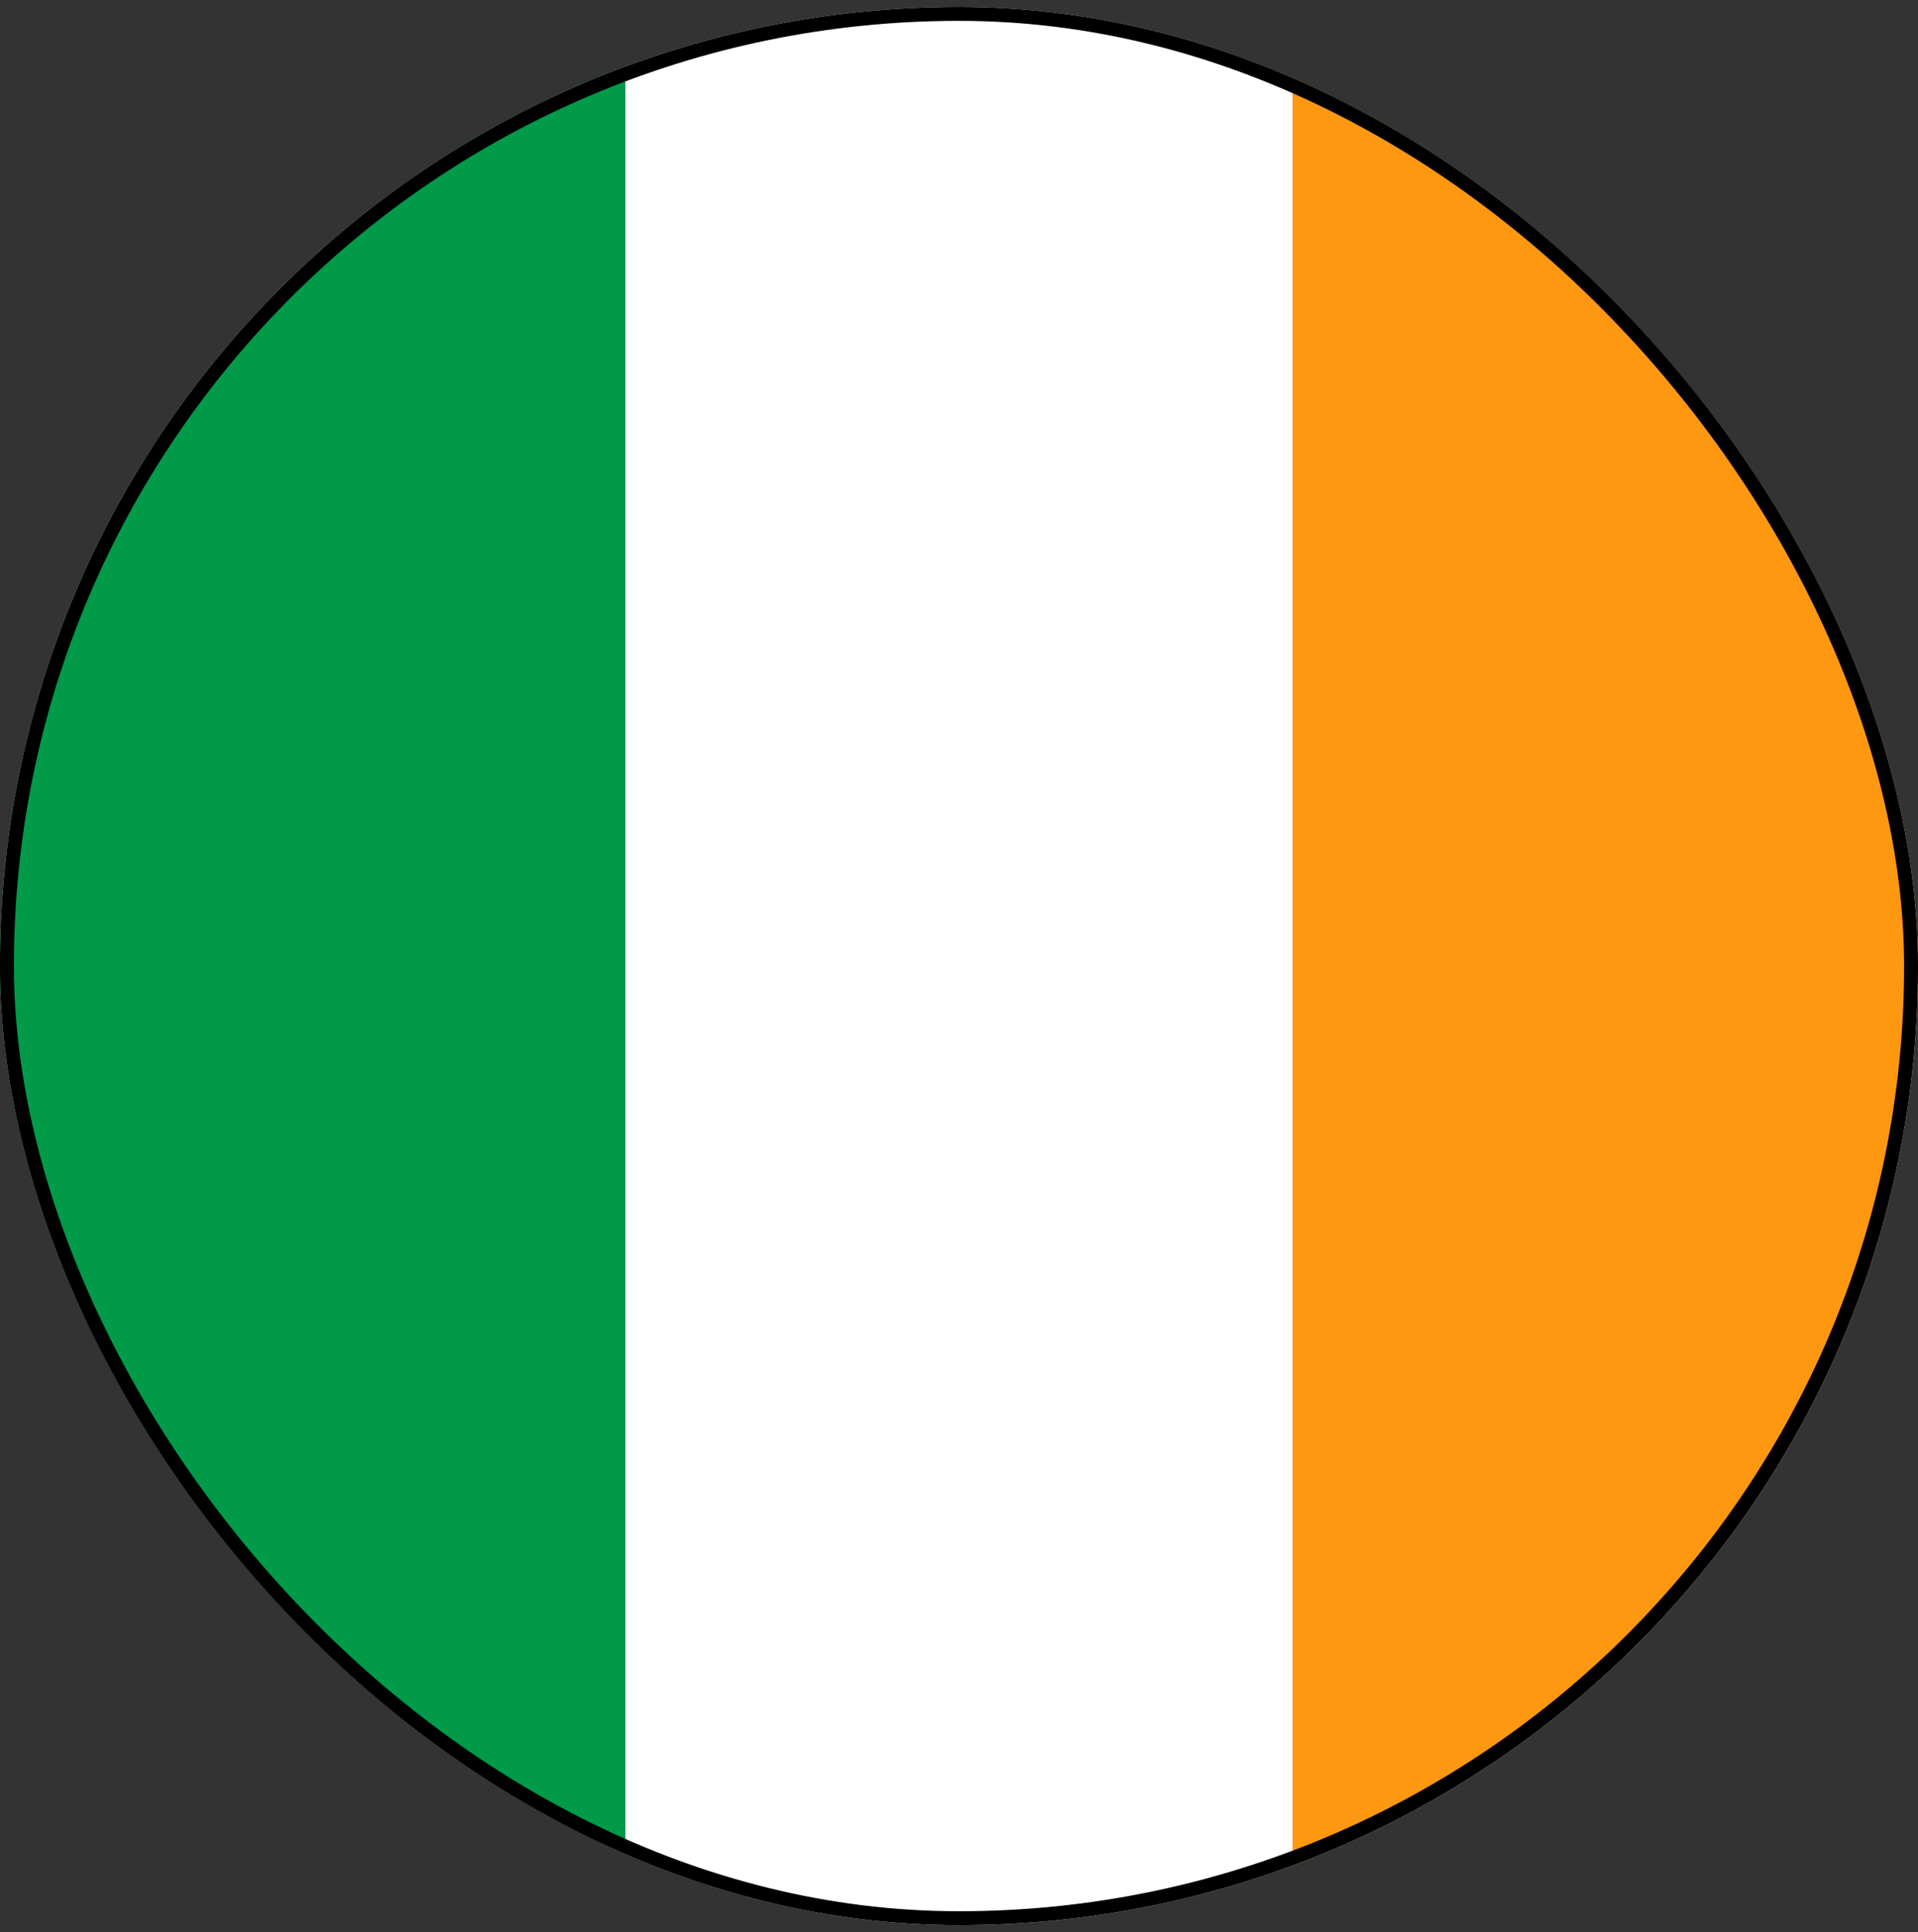
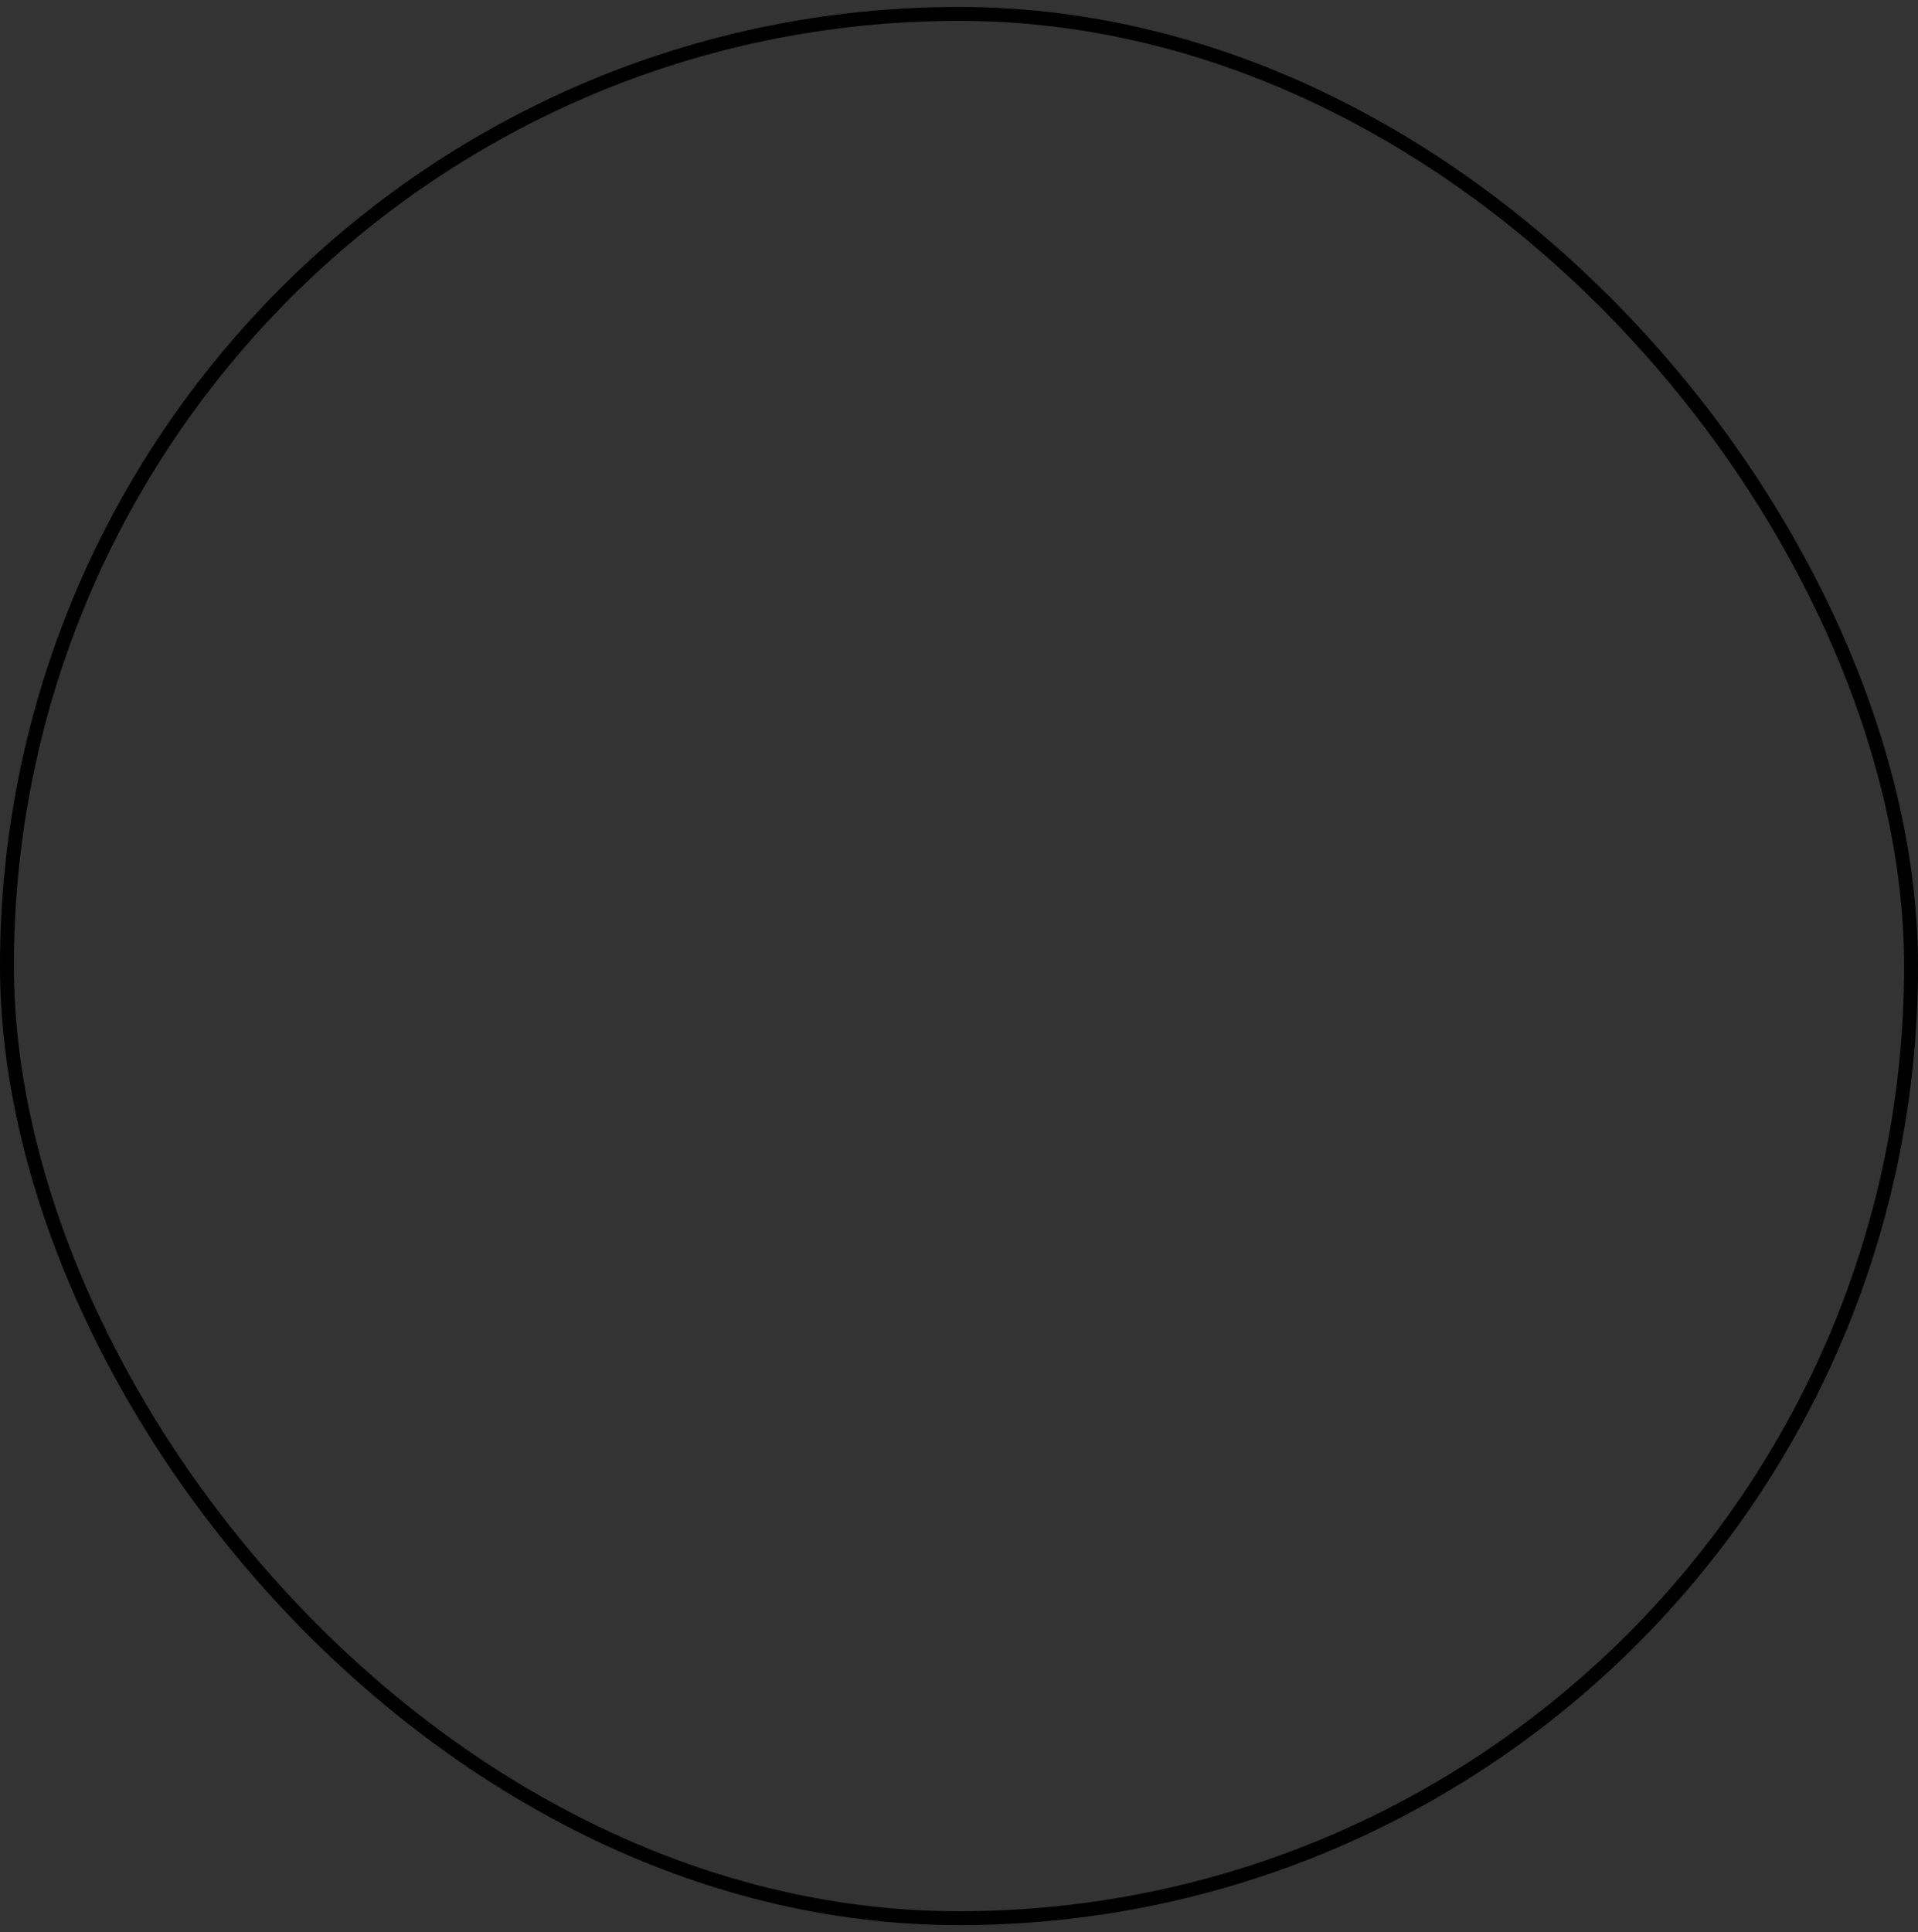
<svg xmlns="http://www.w3.org/2000/svg" width="138" height="139" viewBox="0 0 138 139" fill="none">
  <rect x="0" y="0" width="138" height="139" fill="#333333" stroke="none" />
  <g clip-path="url(#clip0_9571_112725)">
-     <path d="M69 138.5C107.108 138.5 138 107.608 138 69.5C138 31.392 107.108 0.5 69 0.5C30.892 0.5 0 31.392 0 69.5C0 107.608 30.892 138.5 69 138.5Z" fill="white" />
-     <path d="M137.998 69.495C137.998 39.827 119.273 14.536 92.998 4.787V134.203C119.273 124.454 137.998 99.162 137.998 69.495Z" fill="#FF9811" />
-     <path d="M0 69.498C0 99.166 18.725 124.457 45 134.207V4.79C18.725 14.539 0 39.831 0 69.498Z" fill="#009A49" />
-   </g>
+     </g>
  <rect x="0.5" y="1" width="137" height="137" rx="68.5" stroke="black" />
  <defs>
    <clipPath id="clip0_9571_112725">
-       <rect y="0.5" width="138" height="138" rx="69" fill="white" />
-     </clipPath>
+       </clipPath>
  </defs>
</svg>